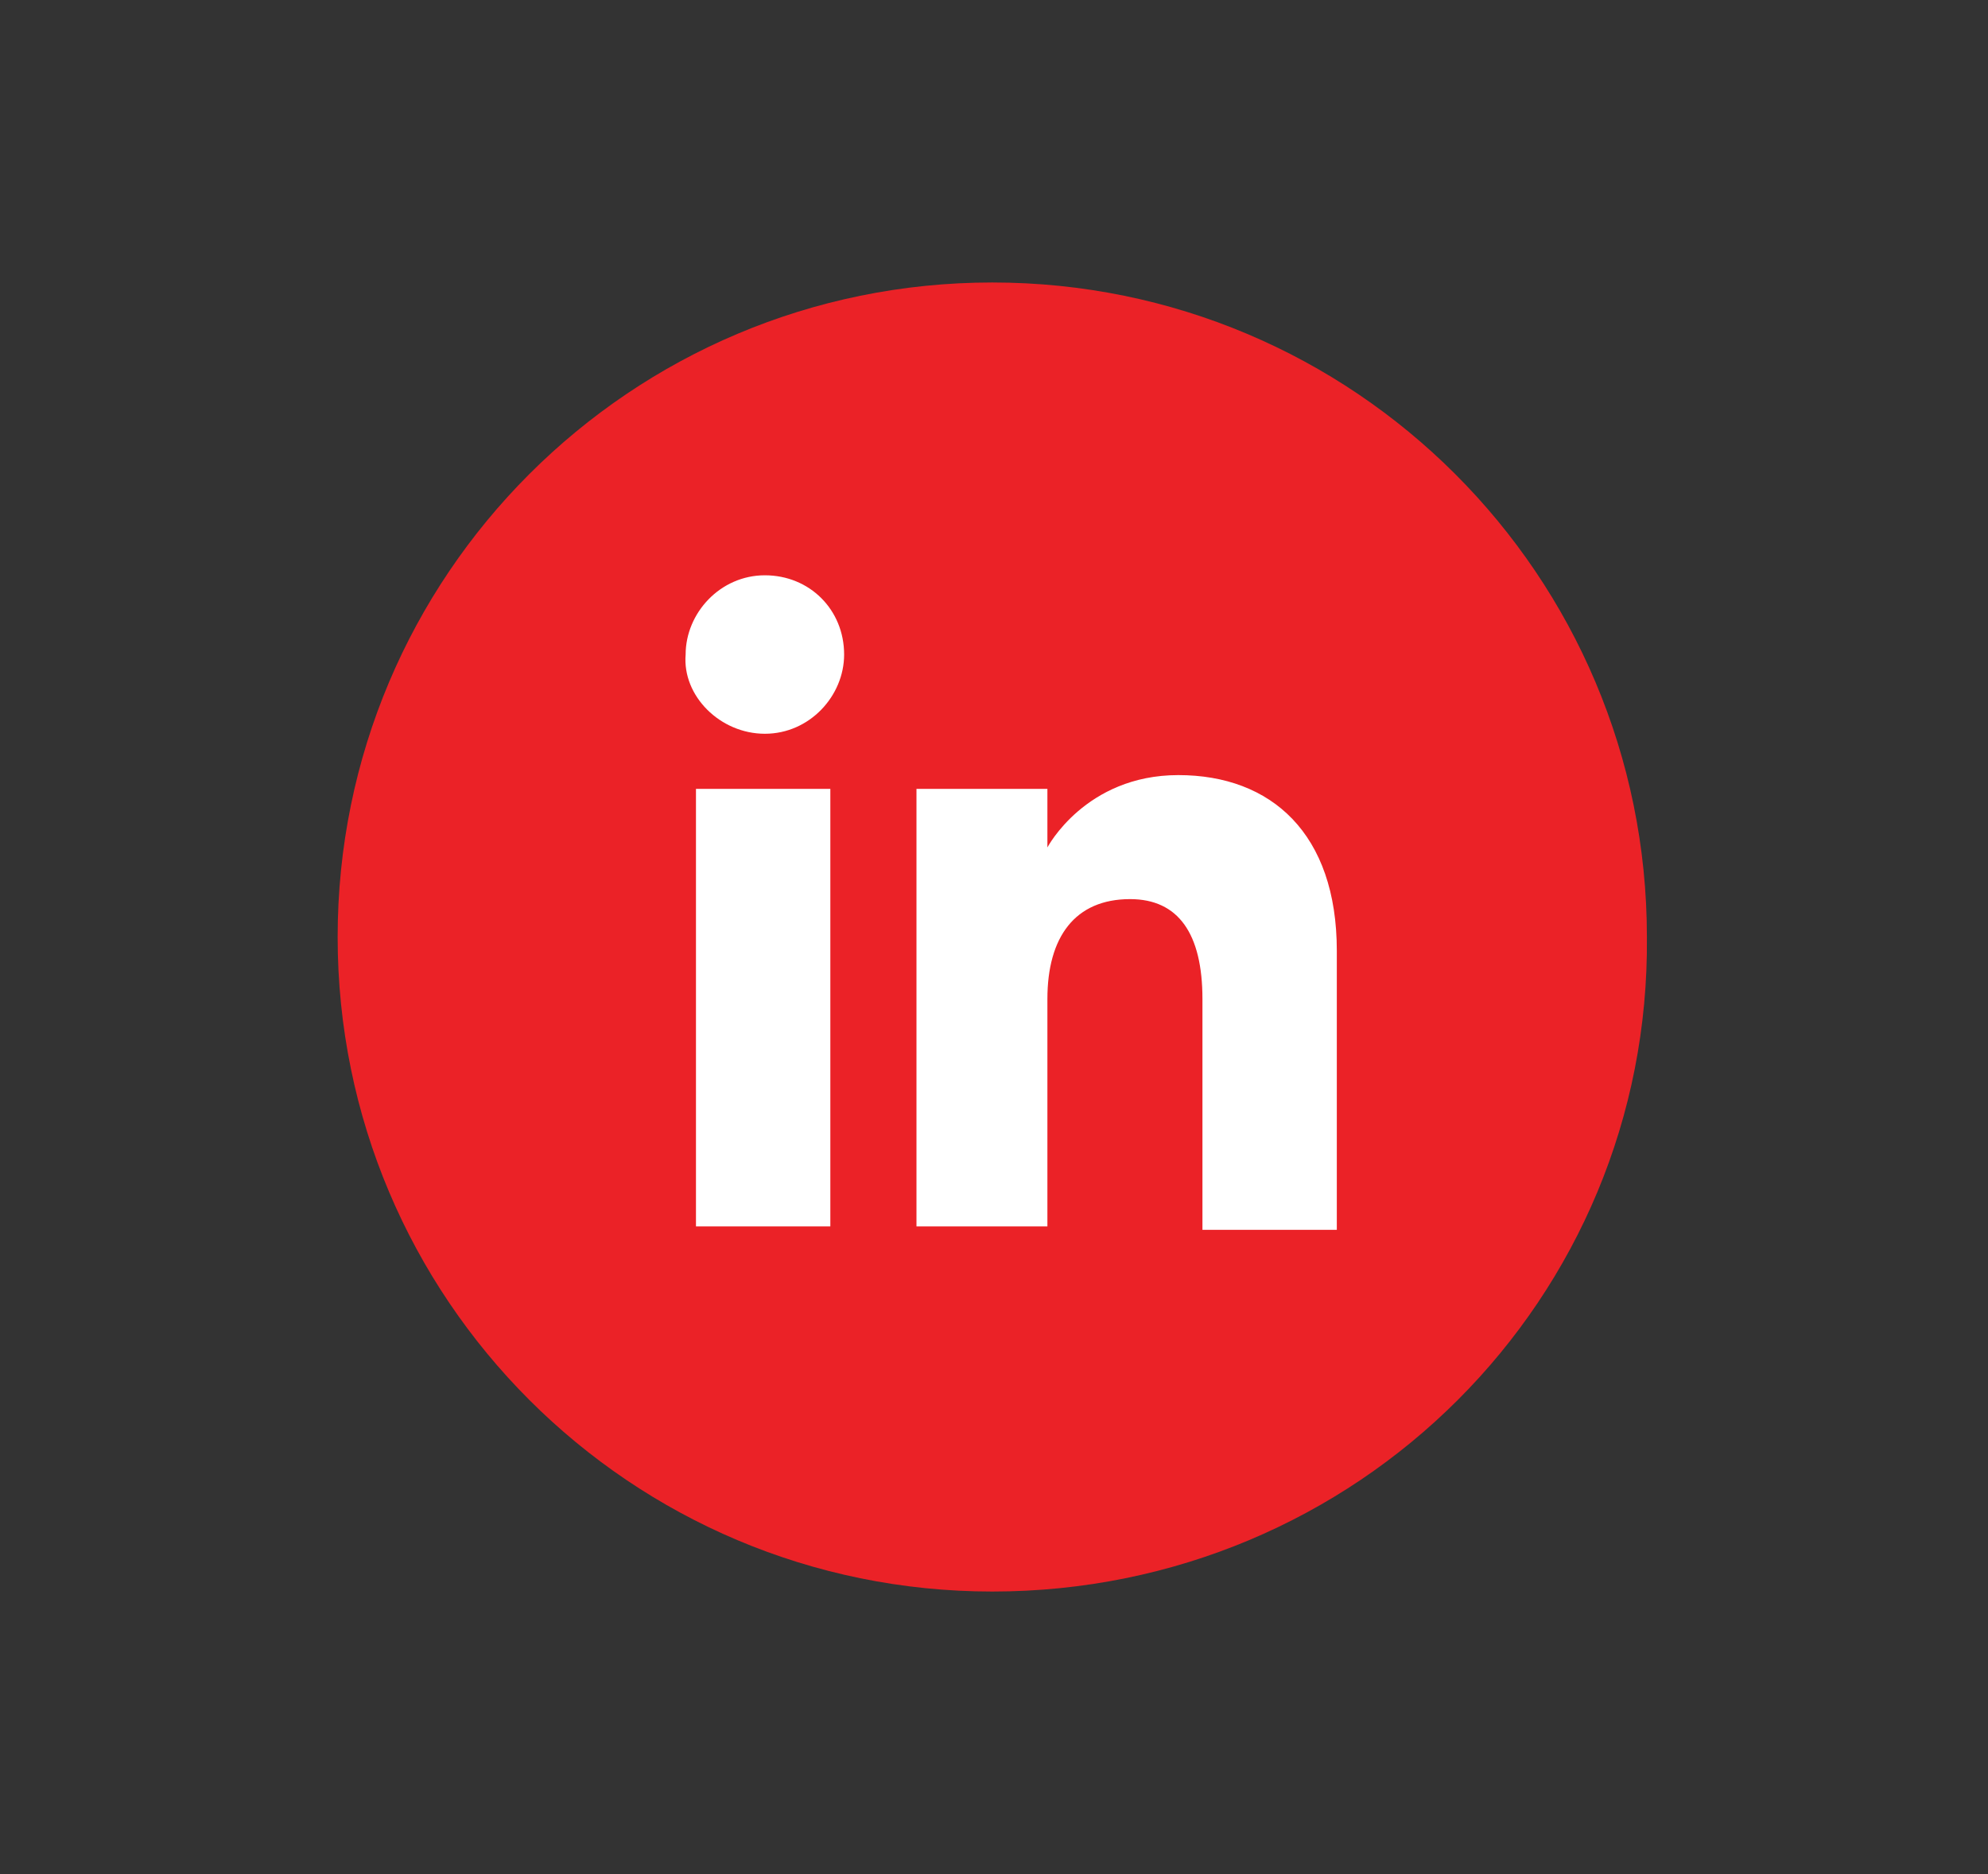
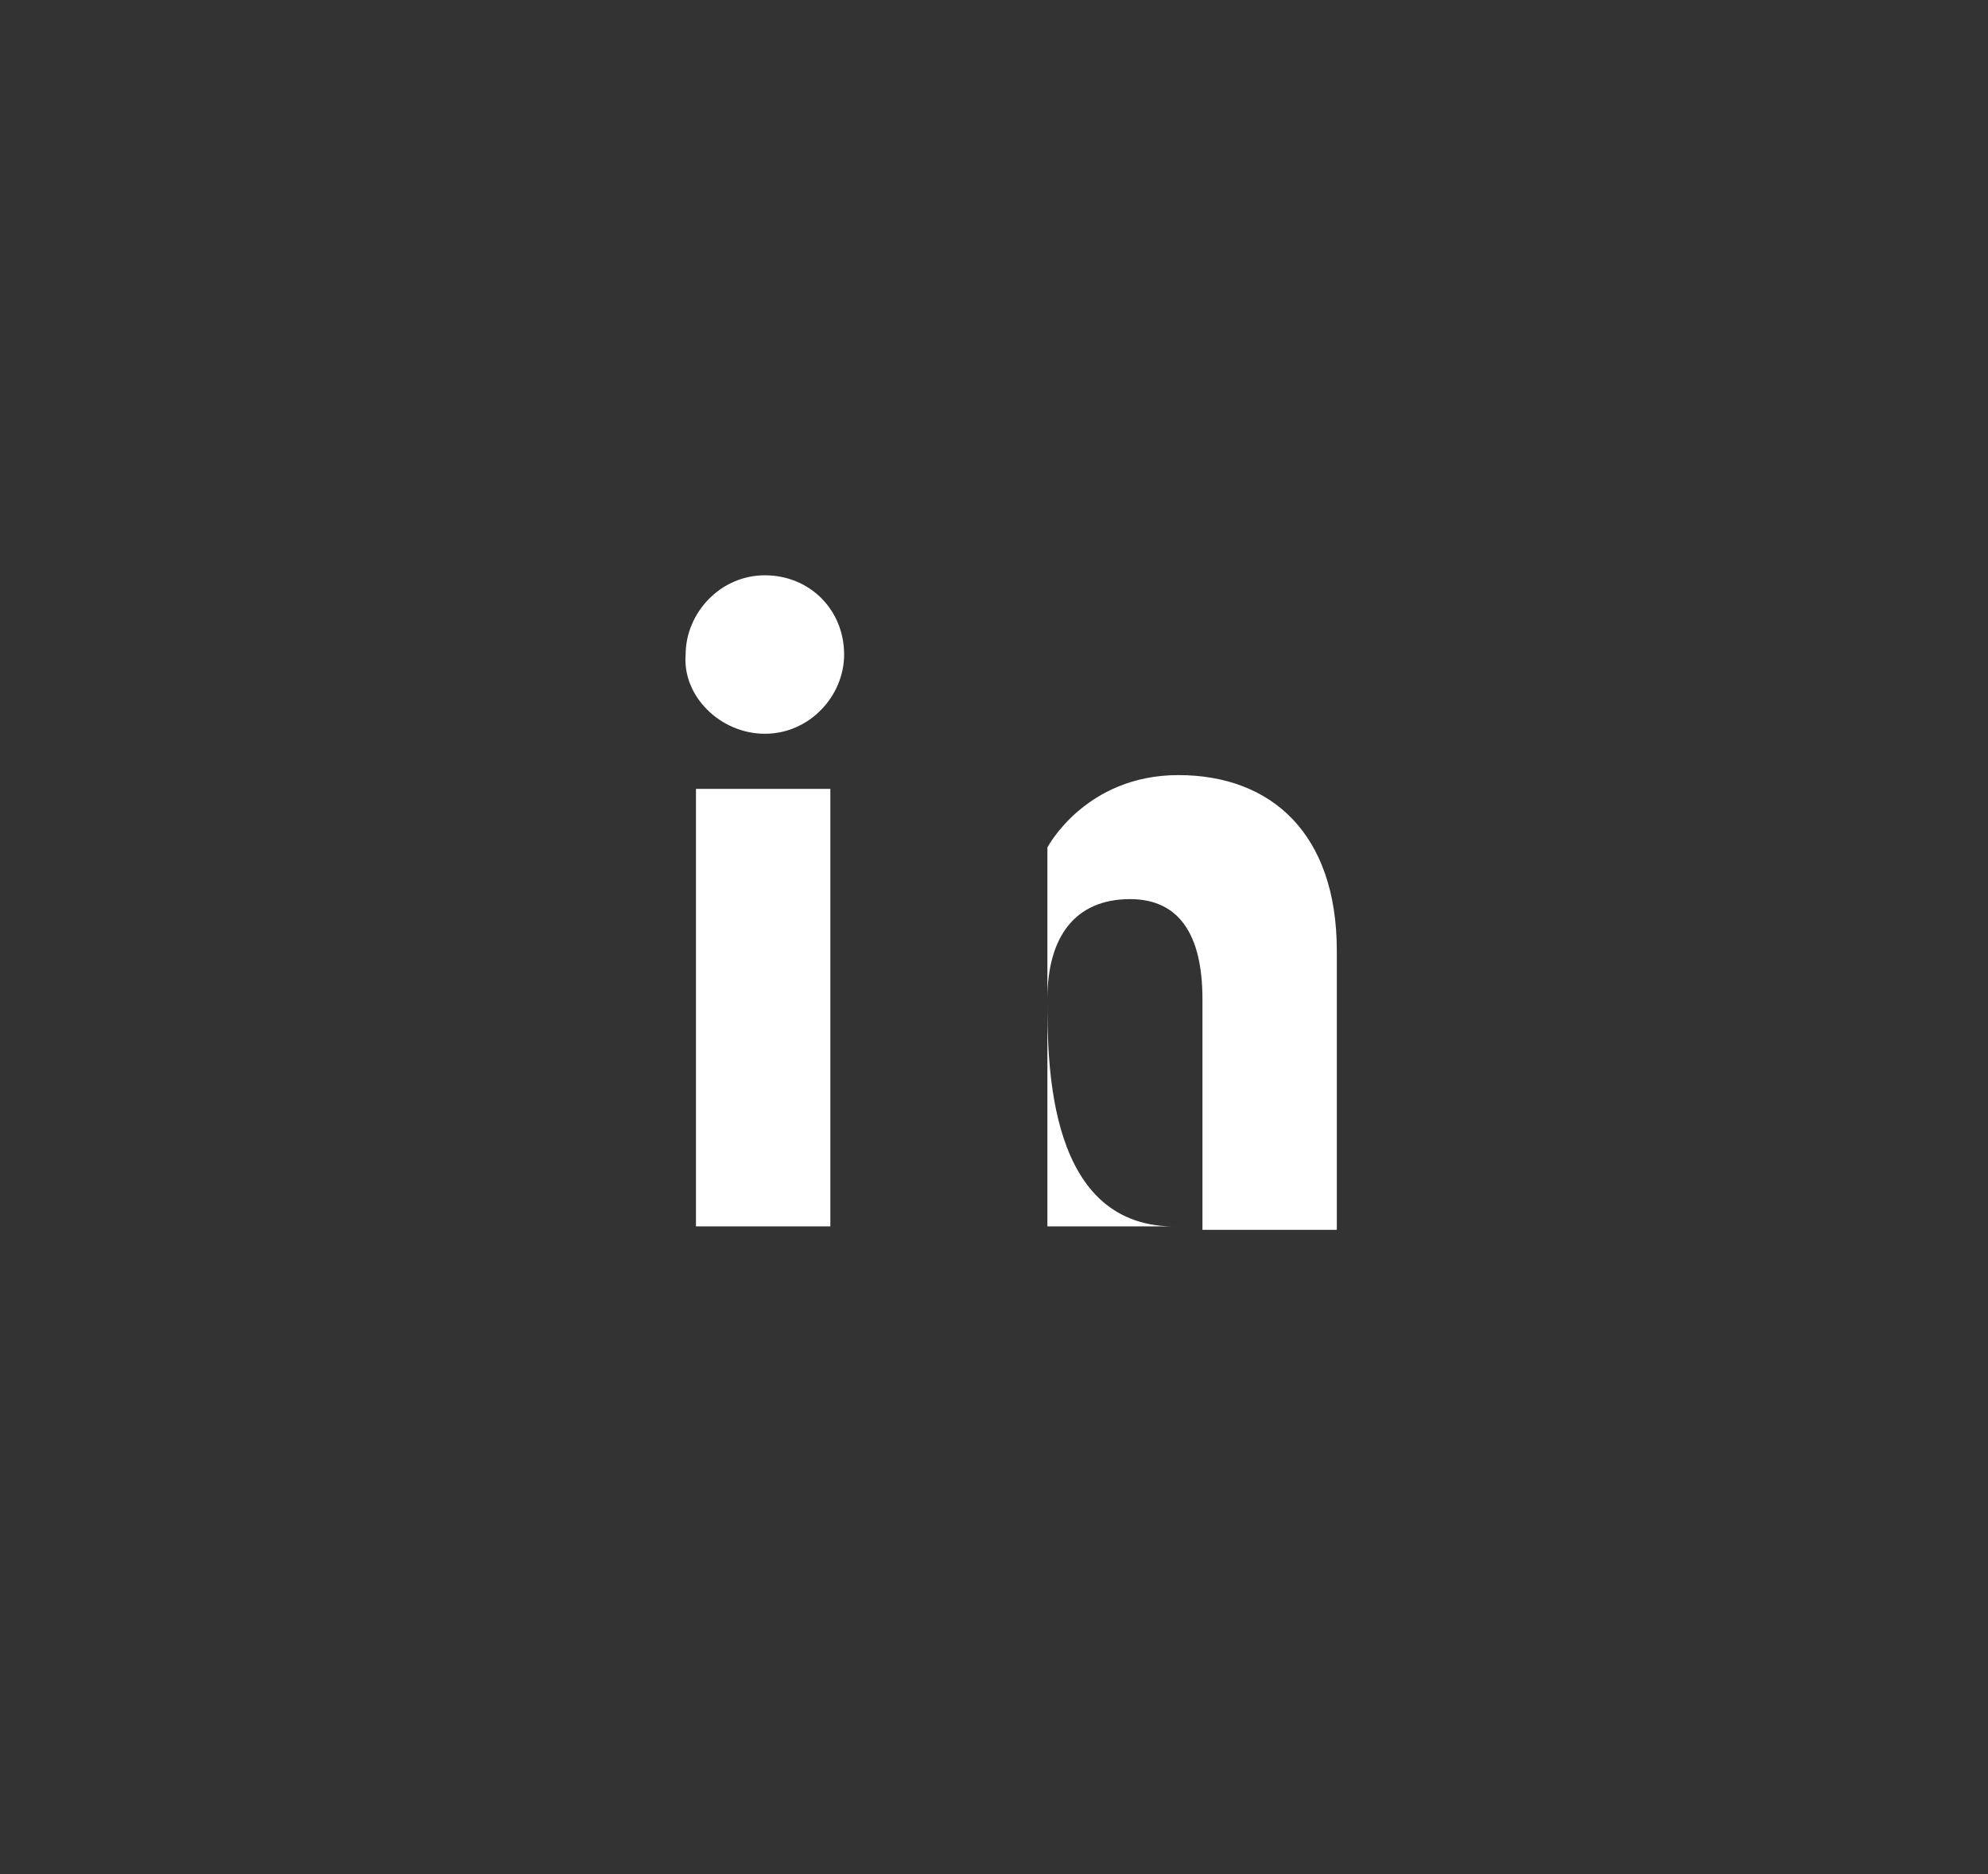
<svg xmlns="http://www.w3.org/2000/svg" version="1.1" id="Layer_1" x="0px" y="0px" viewBox="0 0 57.7 54.4" style="enable-background:new 0 0 57.7 54.4;" xml:space="preserve">
  <rect x="0" y="0" width="57.7" height="54.4" fill="#333333" stroke="none" />
  <style type="text/css">
	.st0{fill:#EB2227;}
	.st1{fill:#FFFFFF;}
</style>
  <g>
-     <path id="XMLID_124_" class="st0" d="M28.8,46.2L28.8,46.2c-10.5,0-19-8.5-19-19v0c0-10.5,8.5-19,19-19l0,0c10.5,0,19,8.5,19,19v0   C47.9,37.7,39.4,46.2,28.8,46.2z" />
    <g id="XMLID_3_">
      <g id="XMLID_5_">
        <rect id="XMLID_123_" x="20.2" y="22.9" class="st1" width="3.9" height="12.7" />
        <path id="XMLID_118_" class="st1" d="M22.2,21.3c1.3,0,2.3-1.1,2.3-2.3c0-1.3-1-2.3-2.3-2.3c-1.3,0-2.3,1.1-2.3,2.3     C19.8,20.2,20.9,21.3,22.2,21.3z" />
      </g>
-       <path id="XMLID_4_" class="st1" d="M30.4,29c0-1.8,0.8-2.9,2.4-2.9c1.4,0,2.1,1,2.1,2.9c0,1.8,0,6.7,0,6.7h3.9c0,0,0-4.6,0-8.1    c0-3.4-1.9-5.1-4.6-5.1c-2.7,0-3.8,2.1-3.8,2.1v-1.7h-3.8v12.7h3.8C30.4,35.7,30.4,30.9,30.4,29z" />
+       <path id="XMLID_4_" class="st1" d="M30.4,29c0-1.8,0.8-2.9,2.4-2.9c1.4,0,2.1,1,2.1,2.9c0,1.8,0,6.7,0,6.7h3.9c0,0,0-4.6,0-8.1    c0-3.4-1.9-5.1-4.6-5.1c-2.7,0-3.8,2.1-3.8,2.1v-1.7v12.7h3.8C30.4,35.7,30.4,30.9,30.4,29z" />
    </g>
  </g>
</svg>